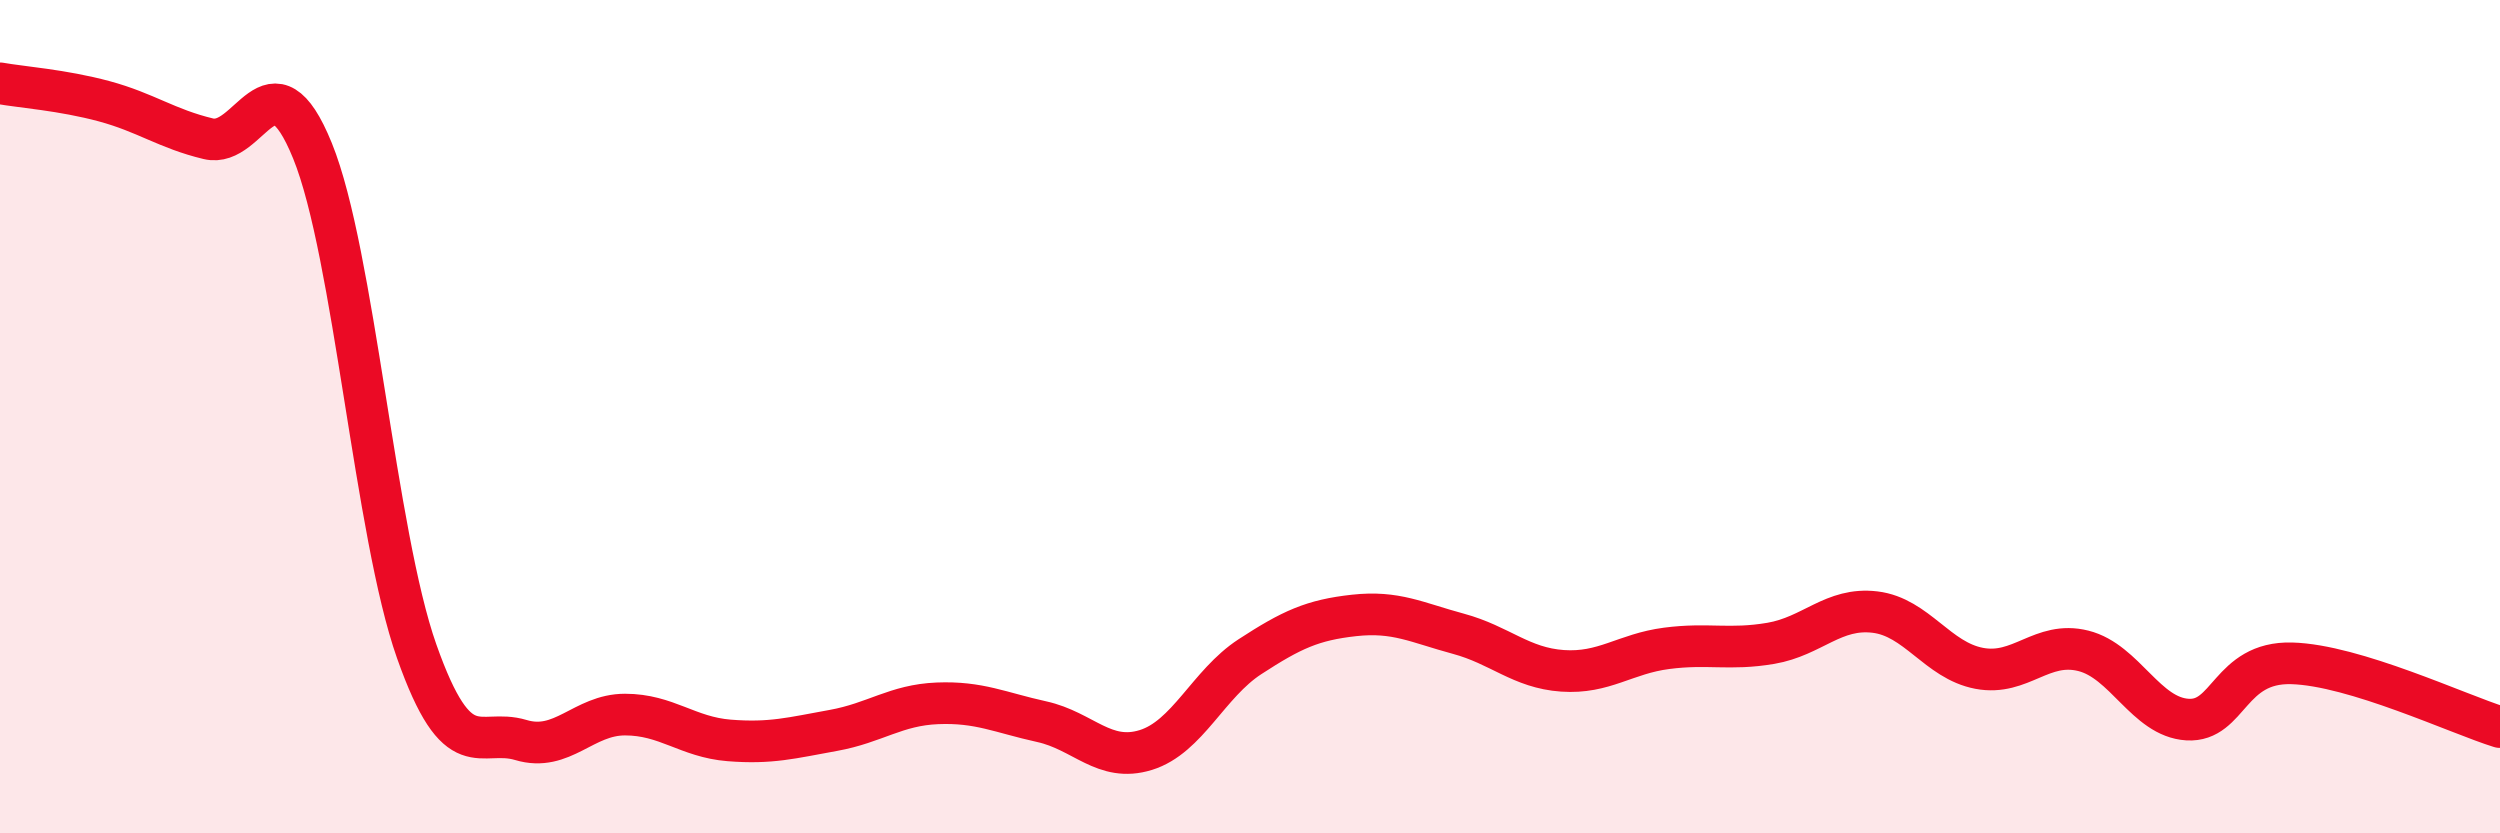
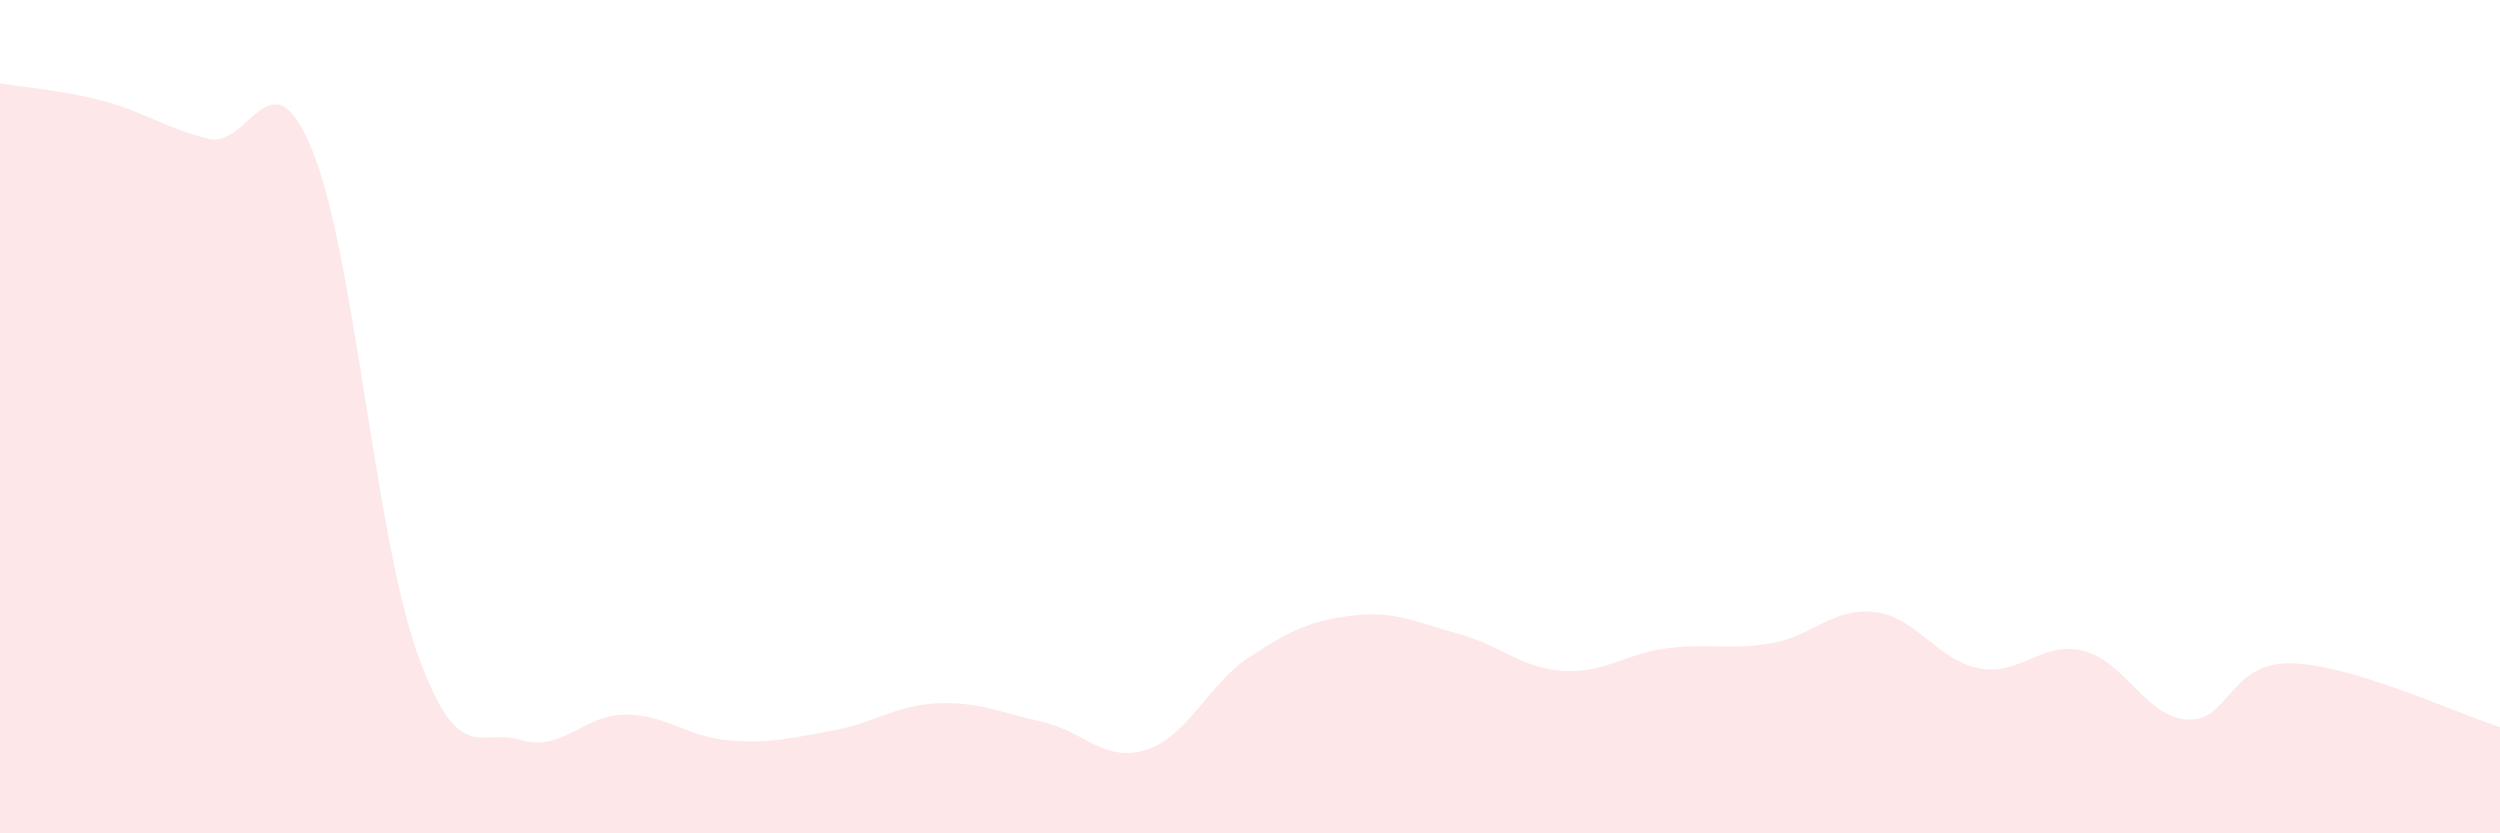
<svg xmlns="http://www.w3.org/2000/svg" width="60" height="20" viewBox="0 0 60 20">
  <path d="M 0,2 C 0.5,2.09 1.5,2.16 2.5,2.43 C 3.5,2.7 4,3.09 5,3.33 C 6,3.57 6.5,1.16 7.5,3.62 C 8.5,6.08 9,12.8 10,15.63 C 11,18.46 11.5,17.46 12.5,17.76 C 13.5,18.06 14,17.15 15,17.15 C 16,17.15 16.5,17.69 17.5,17.77 C 18.5,17.85 19,17.71 20,17.53 C 21,17.35 21.5,16.92 22.5,16.88 C 23.5,16.84 24,17.1 25,17.32 C 26,17.54 26.5,18.31 27.5,18 C 28.5,17.69 29,16.41 30,15.76 C 31,15.11 31.5,14.88 32.5,14.77 C 33.5,14.66 34,14.94 35,15.21 C 36,15.48 36.5,16.03 37.5,16.1 C 38.5,16.17 39,15.69 40,15.56 C 41,15.43 41.5,15.61 42.5,15.44 C 43.5,15.27 44,14.57 45,14.69 C 46,14.81 46.5,15.85 47.5,16.04 C 48.5,16.23 49,15.37 50,15.62 C 51,15.87 51.5,17.21 52.5,17.27 C 53.5,17.33 53.5,15.88 55,15.92 C 56.5,15.96 59,17.14 60,17.45L60 20L0 20Z" fill="#EB0A25" opacity="0.1" stroke-linecap="round" stroke-linejoin="round" />
-   <path d="M 0,2 C 0.5,2.09 1.5,2.16 2.5,2.43 C 3.5,2.7 4,3.09 5,3.33 C 6,3.57 6.5,1.16 7.5,3.62 C 8.5,6.08 9,12.8 10,15.63 C 11,18.46 11.5,17.46 12.5,17.76 C 13.5,18.06 14,17.15 15,17.15 C 16,17.15 16.5,17.69 17.5,17.77 C 18.5,17.85 19,17.71 20,17.53 C 21,17.35 21.5,16.92 22.5,16.88 C 23.5,16.84 24,17.1 25,17.32 C 26,17.54 26.5,18.31 27.5,18 C 28.5,17.69 29,16.41 30,15.76 C 31,15.11 31.5,14.88 32.5,14.77 C 33.5,14.66 34,14.94 35,15.21 C 36,15.48 36.5,16.03 37.5,16.1 C 38.5,16.17 39,15.69 40,15.56 C 41,15.43 41.5,15.61 42.5,15.44 C 43.5,15.27 44,14.57 45,14.69 C 46,14.81 46.5,15.85 47.5,16.04 C 48.5,16.23 49,15.37 50,15.62 C 51,15.87 51.5,17.21 52.5,17.27 C 53.5,17.33 53.5,15.88 55,15.92 C 56.5,15.96 59,17.14 60,17.45" stroke="#EB0A25" stroke-width="1" fill="none" stroke-linecap="round" stroke-linejoin="round" />
</svg>